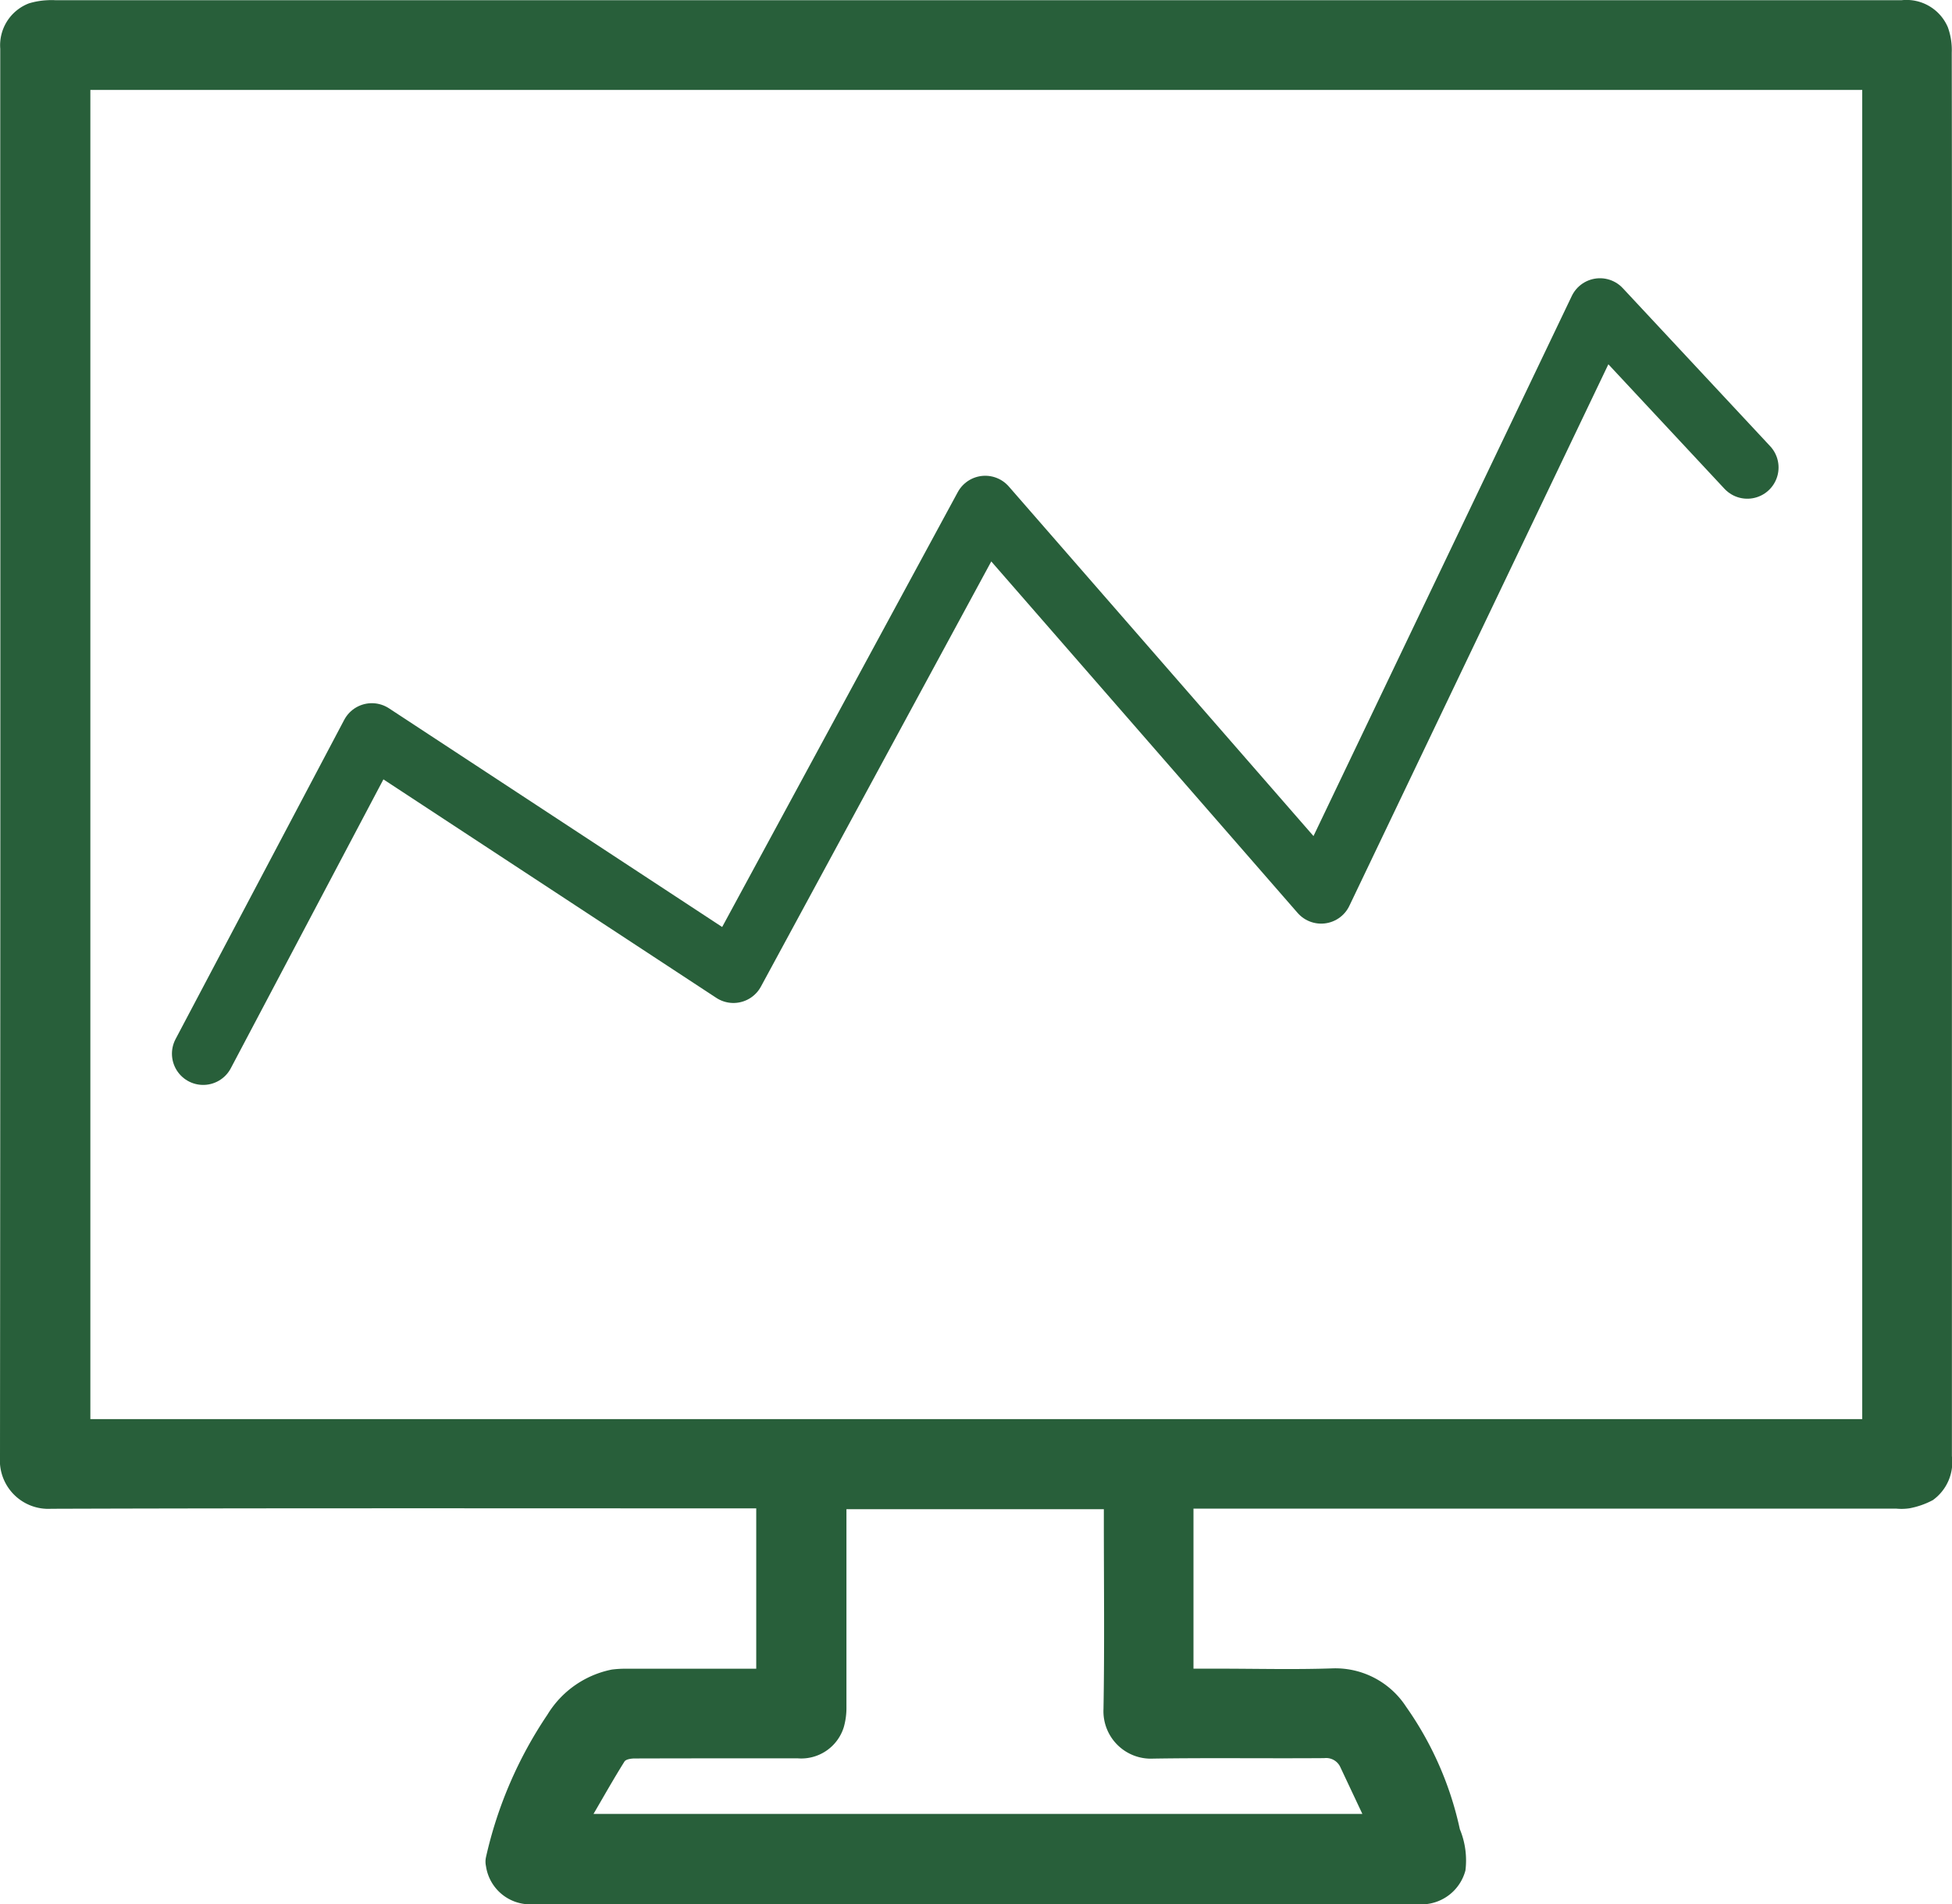
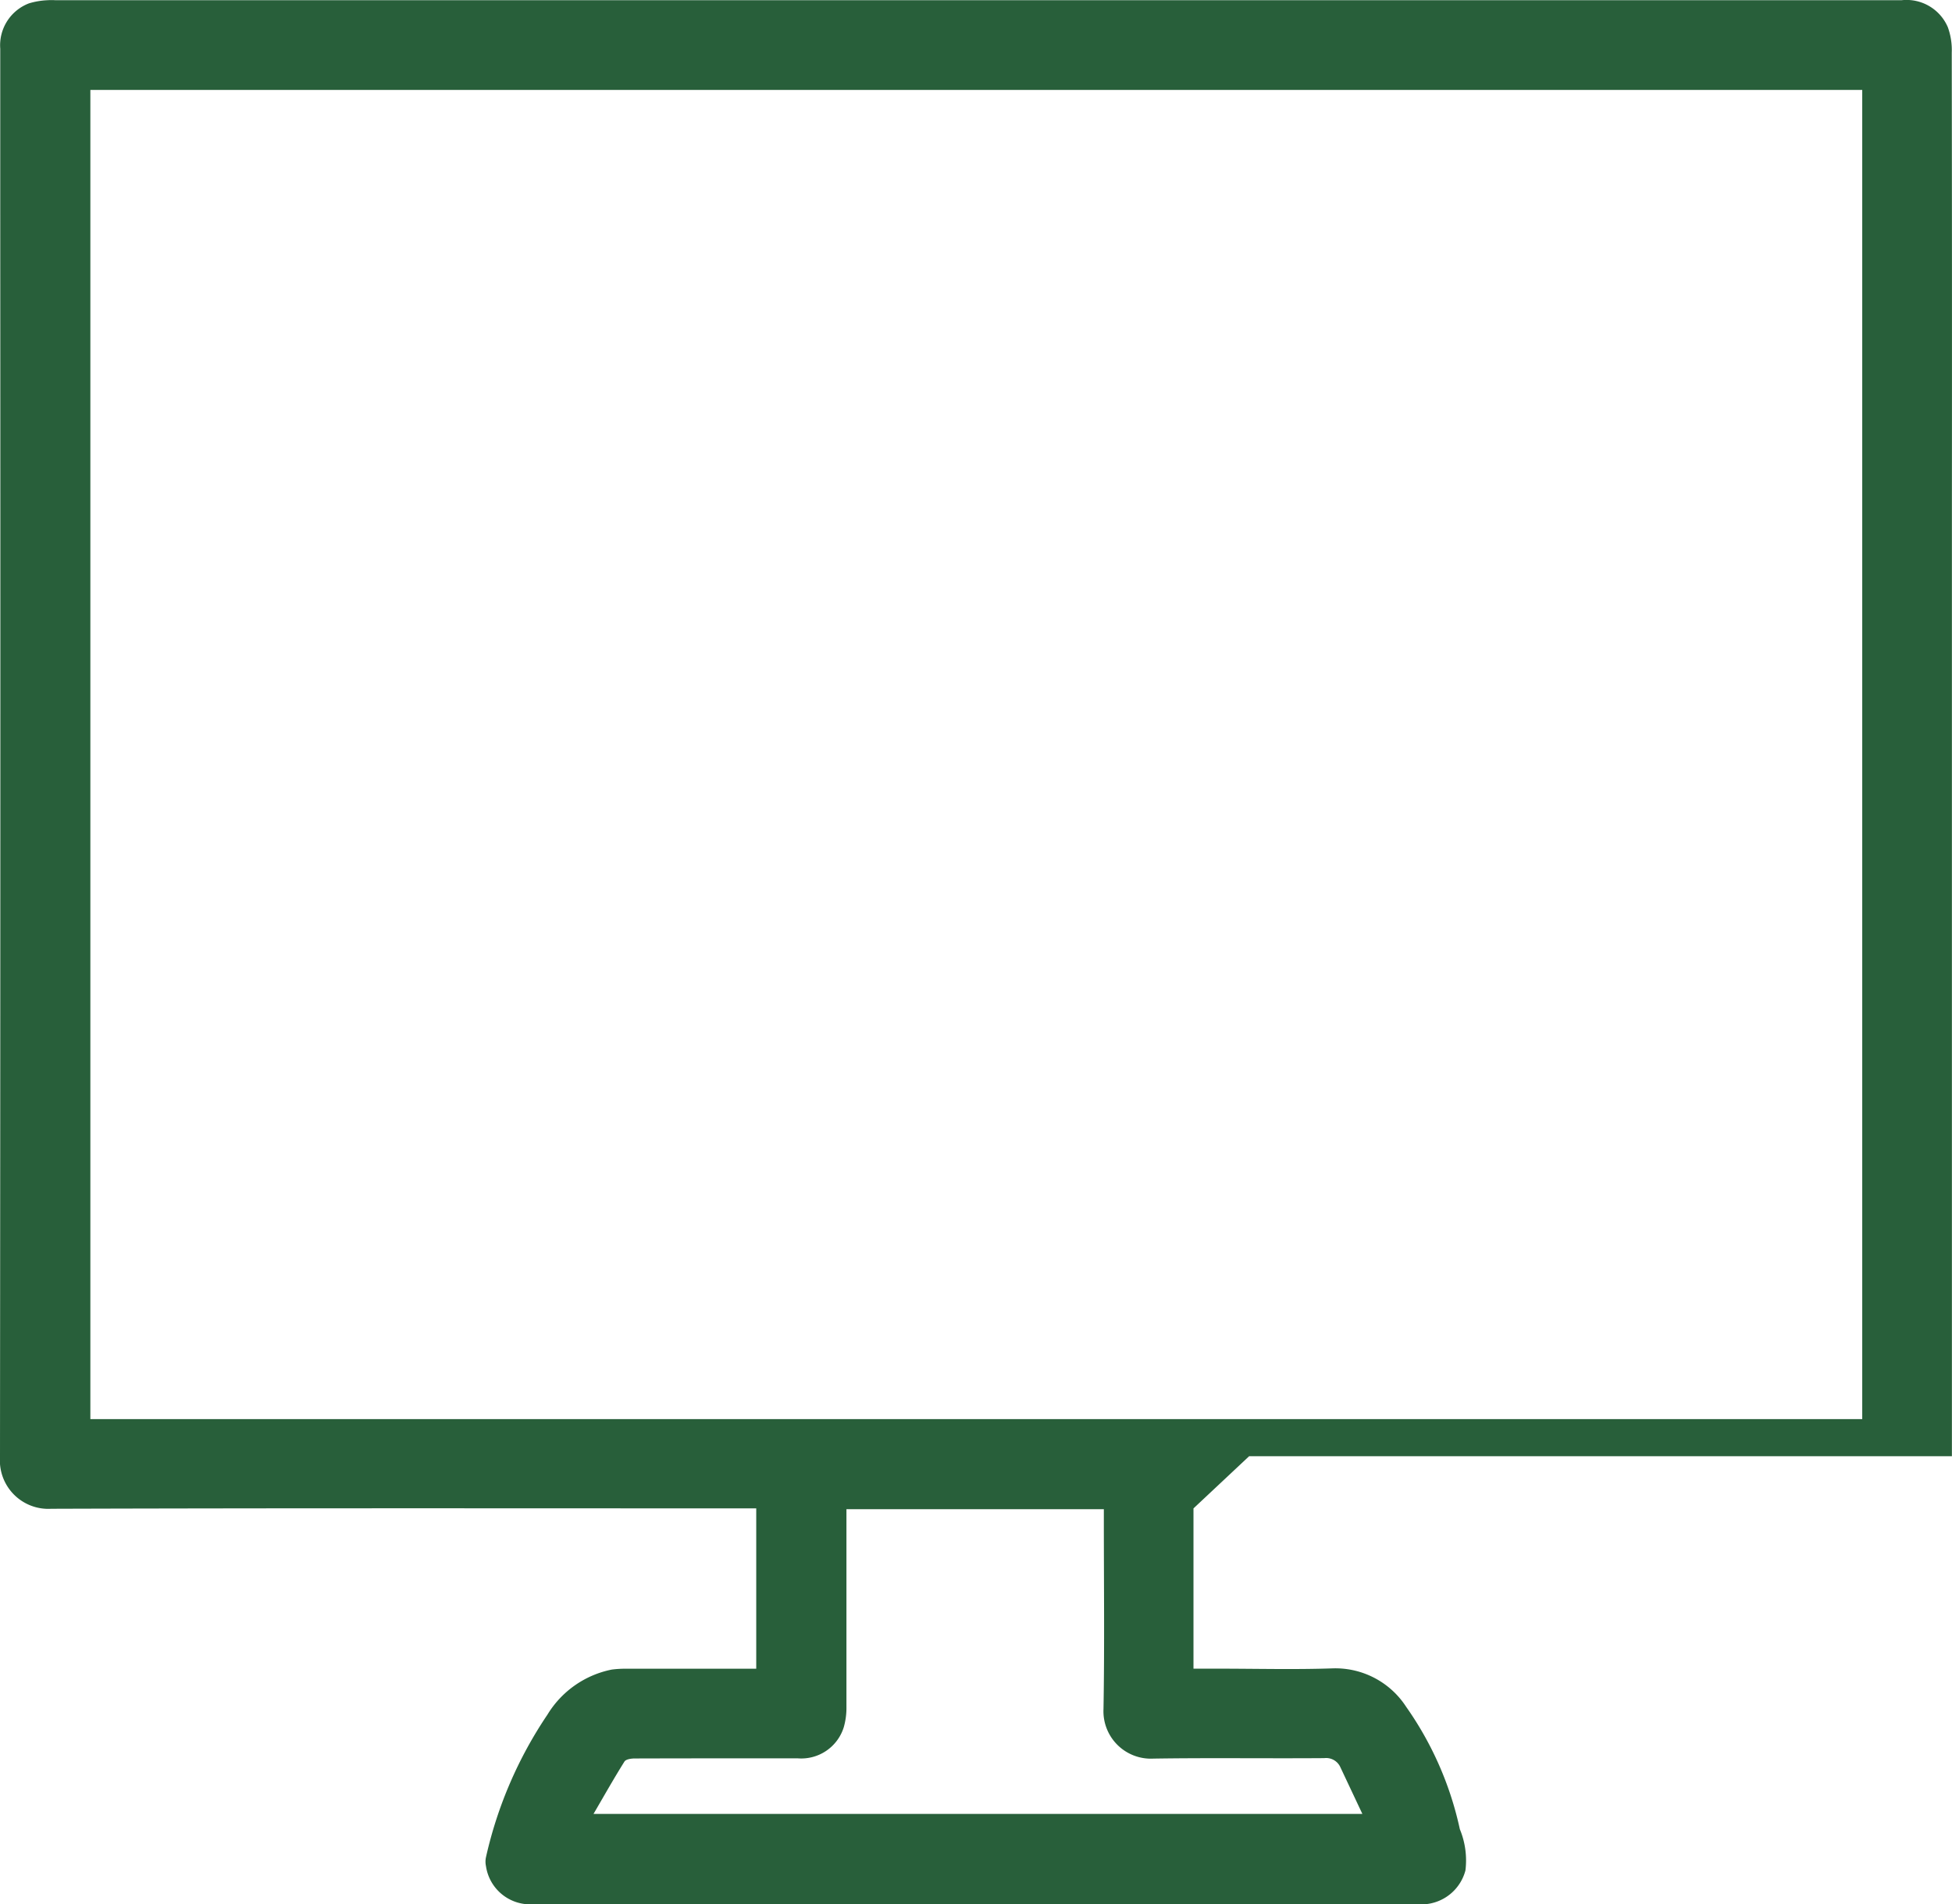
<svg xmlns="http://www.w3.org/2000/svg" width="62.496" height="60.98" viewBox="0 0 62.496 60.98">
  <g id="Group_3226" data-name="Group 3226" transform="translate(-692.25 -1302.758)">
    <g id="Page-1" transform="translate(692.25 1302.253)">
      <g id="Energy_calculator" transform="translate(0 0.505)">
        <g id="Group-3" transform="translate(0 0)">
-           <path id="Fill-1" d="M18.992,58.591H43.618l-.7-1.486a.5.5,0,0,0-.52-.3c-1.823.014-3.646-.013-5.468.015a1.518,1.518,0,0,1-1.6-1.588c.035-2.017.011-4.036.011-6.053v-.345H27.1v.365c0,1.989,0,3.978,0,5.967a2.247,2.247,0,0,1-.086.651,1.425,1.425,0,0,1-1.482.994c-1.737,0-3.473,0-5.21.005-.113,0-.284.024-.33.1-.338.539-.65,1.093-.993,1.681ZM2.893,45.948H59.622V3.385H2.893Zm35.318,2.86v5.132H39c1.228,0,2.458.033,3.684-.01a2.7,2.7,0,0,1,2.335,1.23,10.732,10.732,0,0,1,1.72,3.921,2.611,2.611,0,0,1,.179,1.32,1.458,1.458,0,0,1-1.329,1.085H17.034a1.43,1.43,0,0,1-1.475-1.223.673.673,0,0,1,0-.285,13.4,13.4,0,0,1,1.967-4.564,3.131,3.131,0,0,1,2.061-1.445,3.392,3.392,0,0,1,.488-.027c1.371,0,2.743,0,4.137,0V48.807H23.84c-7.4,0-14.8-.011-22.2.013A1.551,1.551,0,0,1,0,47.158Q.018,27.136.008,7.113q0-2.523,0-5.045A1.436,1.436,0,0,1,.929.612a2.4,2.4,0,0,1,.59-.1,1.965,1.965,0,0,1,.259,0q29.55,0,59.1,0a1.439,1.439,0,0,1,1.484.863,2.137,2.137,0,0,1,.126.815q.011,7.164.005,14.329,0,15.309,0,30.618a1.494,1.494,0,0,1-.611,1.406,2.608,2.608,0,0,1-.743.261,1.77,1.77,0,0,1-.43.011h-22.5Z" transform="translate(0 -0.505)" fill="#285f3a" fill-rule="evenodd" />
+           <path id="Fill-1" d="M18.992,58.591H43.618l-.7-1.486a.5.5,0,0,0-.52-.3c-1.823.014-3.646-.013-5.468.015a1.518,1.518,0,0,1-1.6-1.588c.035-2.017.011-4.036.011-6.053v-.345H27.1v.365c0,1.989,0,3.978,0,5.967a2.247,2.247,0,0,1-.086.651,1.425,1.425,0,0,1-1.482.994c-1.737,0-3.473,0-5.21.005-.113,0-.284.024-.33.1-.338.539-.65,1.093-.993,1.681ZM2.893,45.948H59.622V3.385H2.893Zm35.318,2.86v5.132H39c1.228,0,2.458.033,3.684-.01a2.7,2.7,0,0,1,2.335,1.23,10.732,10.732,0,0,1,1.72,3.921,2.611,2.611,0,0,1,.179,1.32,1.458,1.458,0,0,1-1.329,1.085H17.034a1.43,1.43,0,0,1-1.475-1.223.673.673,0,0,1,0-.285,13.4,13.4,0,0,1,1.967-4.564,3.131,3.131,0,0,1,2.061-1.445,3.392,3.392,0,0,1,.488-.027c1.371,0,2.743,0,4.137,0V48.807H23.84c-7.4,0-14.8-.011-22.2.013A1.551,1.551,0,0,1,0,47.158Q.018,27.136.008,7.113q0-2.523,0-5.045A1.436,1.436,0,0,1,.929.612a2.4,2.4,0,0,1,.59-.1,1.965,1.965,0,0,1,.259,0q29.55,0,59.1,0a1.439,1.439,0,0,1,1.484.863,2.137,2.137,0,0,1,.126.815q.011,7.164.005,14.329,0,15.309,0,30.618h-22.5Z" transform="translate(0 -0.505)" fill="#285f3a" fill-rule="evenodd" />
        </g>
      </g>
    </g>
-     <path id="Path_19982" data-name="Path 19982" d="M1835.755,821.5l5.4-10.224,11.577,7.6,8.062-14.883,10.755,12.342,8.926-18.667,4.718,5.06" transform="translate(-1137 515)" fill="none" stroke="#285f3a" stroke-linecap="round" stroke-linejoin="round" stroke-width="2" />
  </g>
</svg>